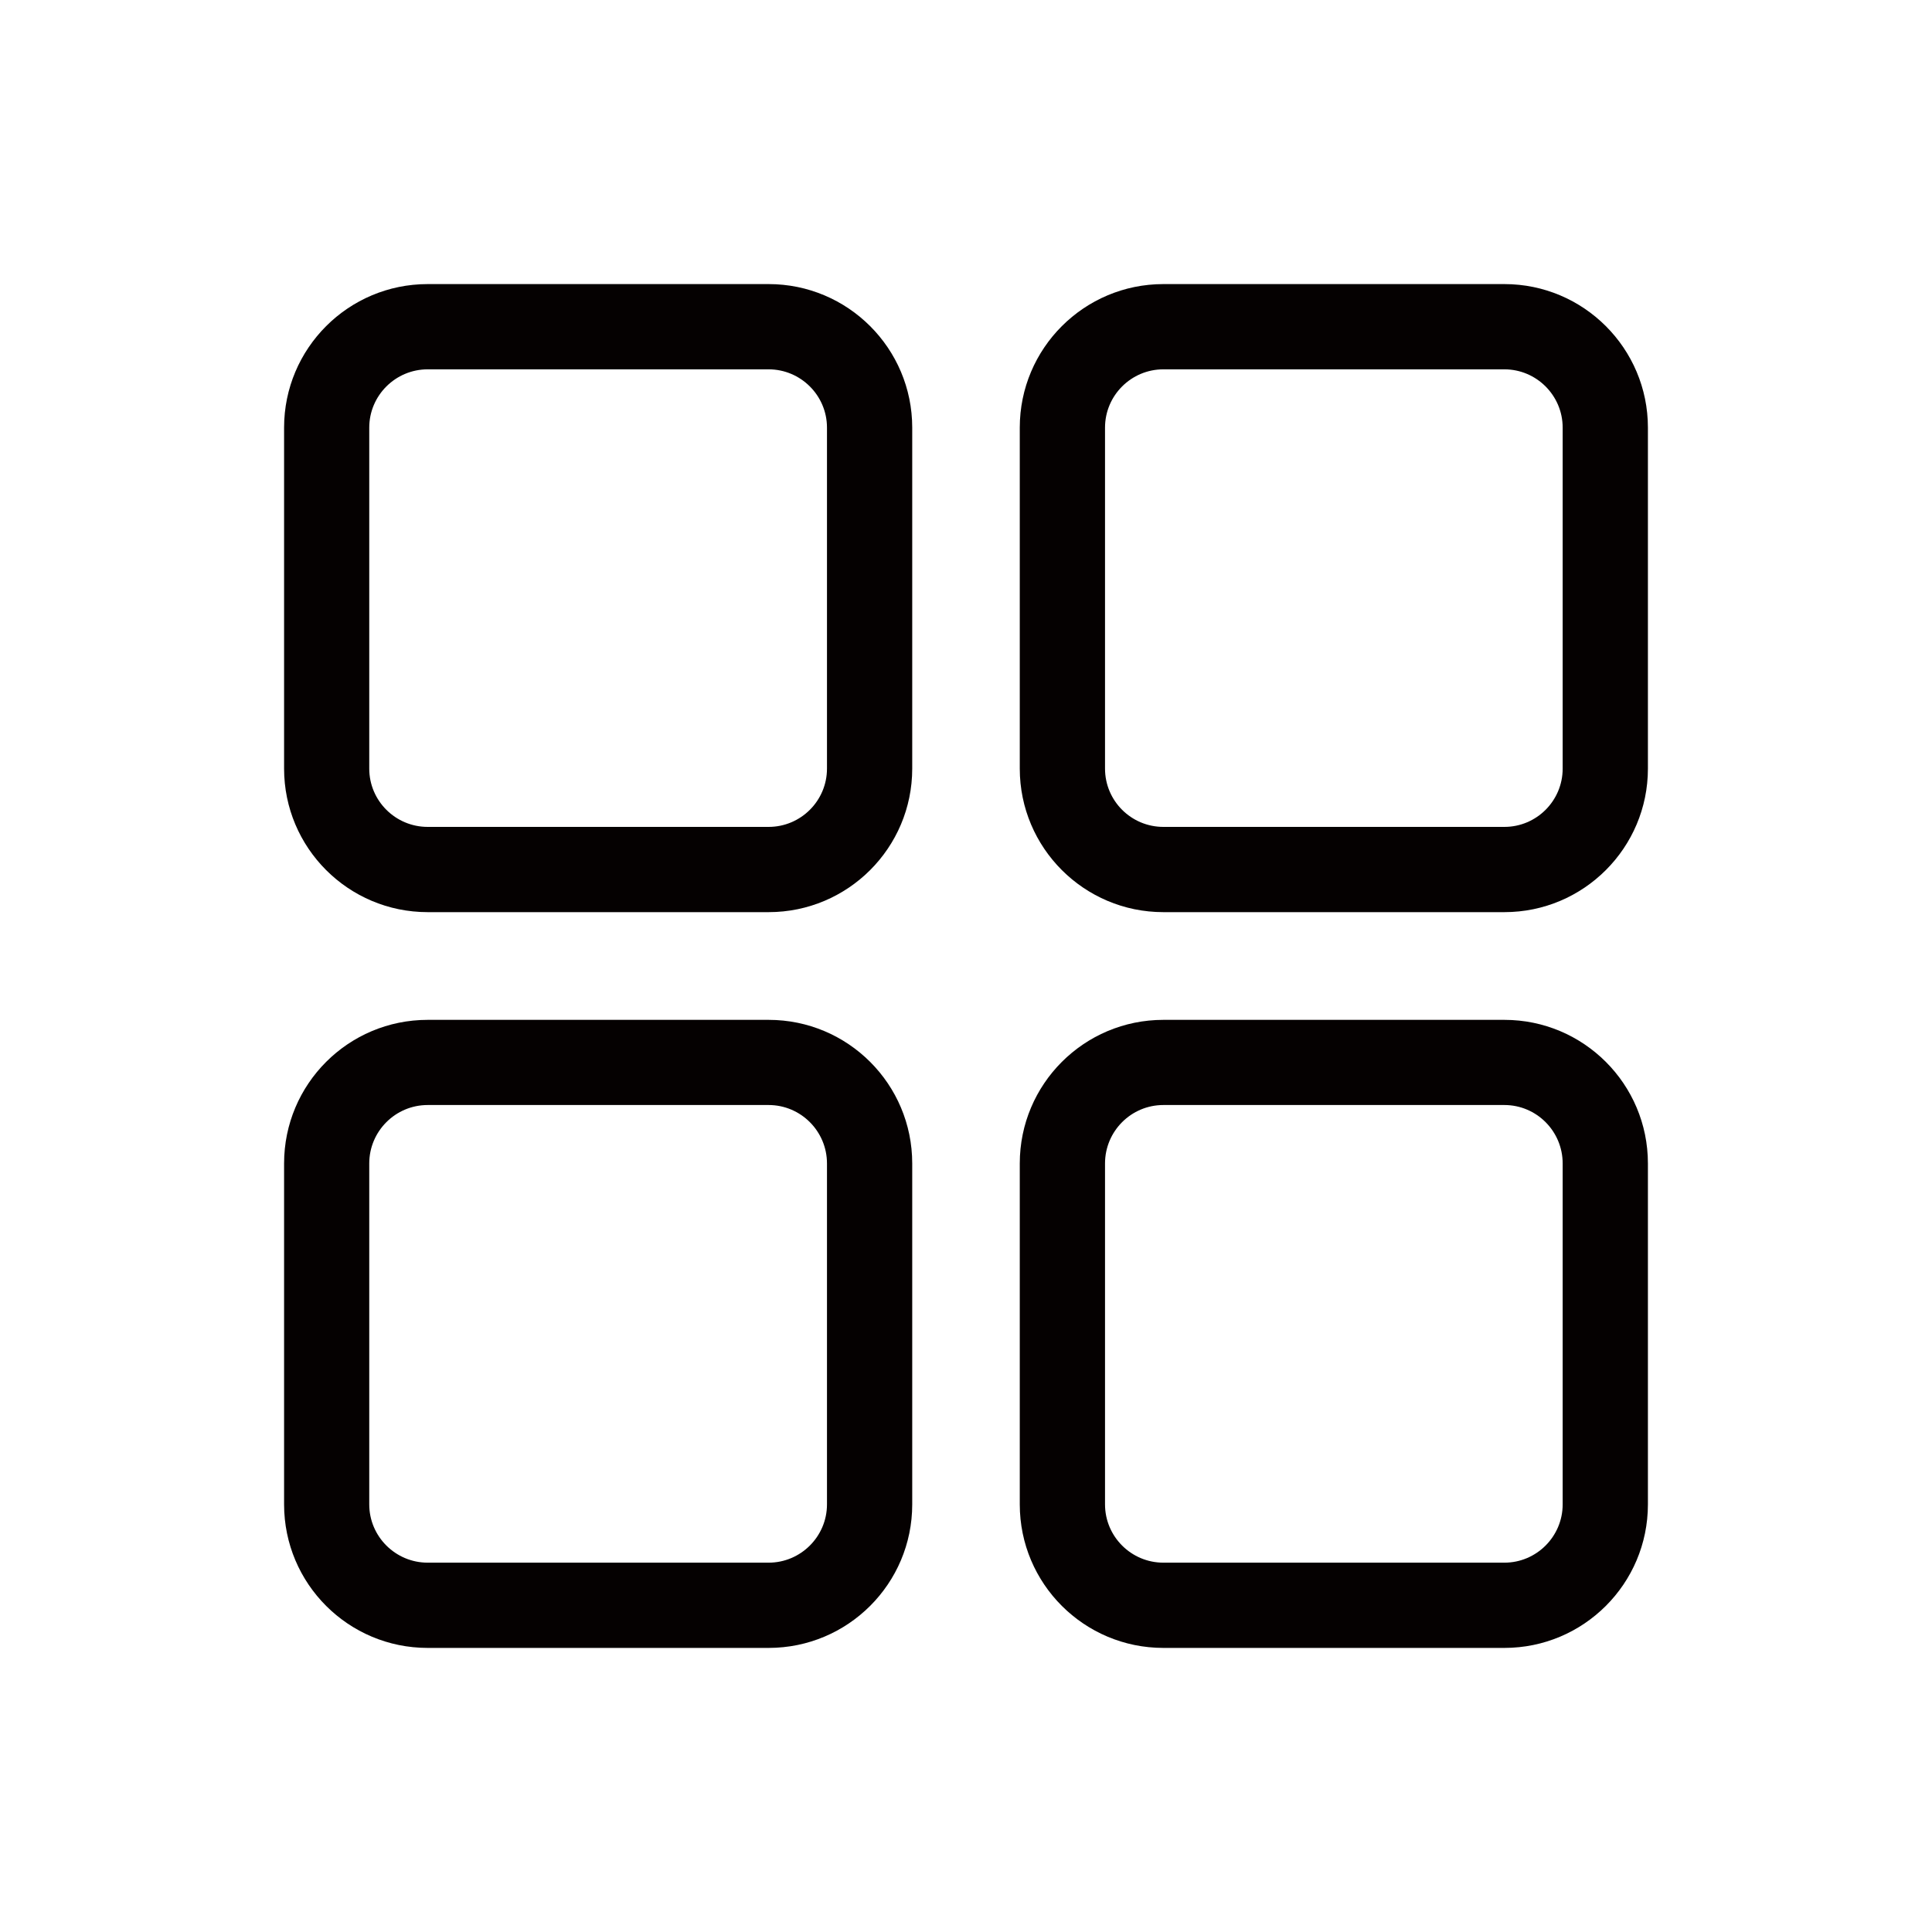
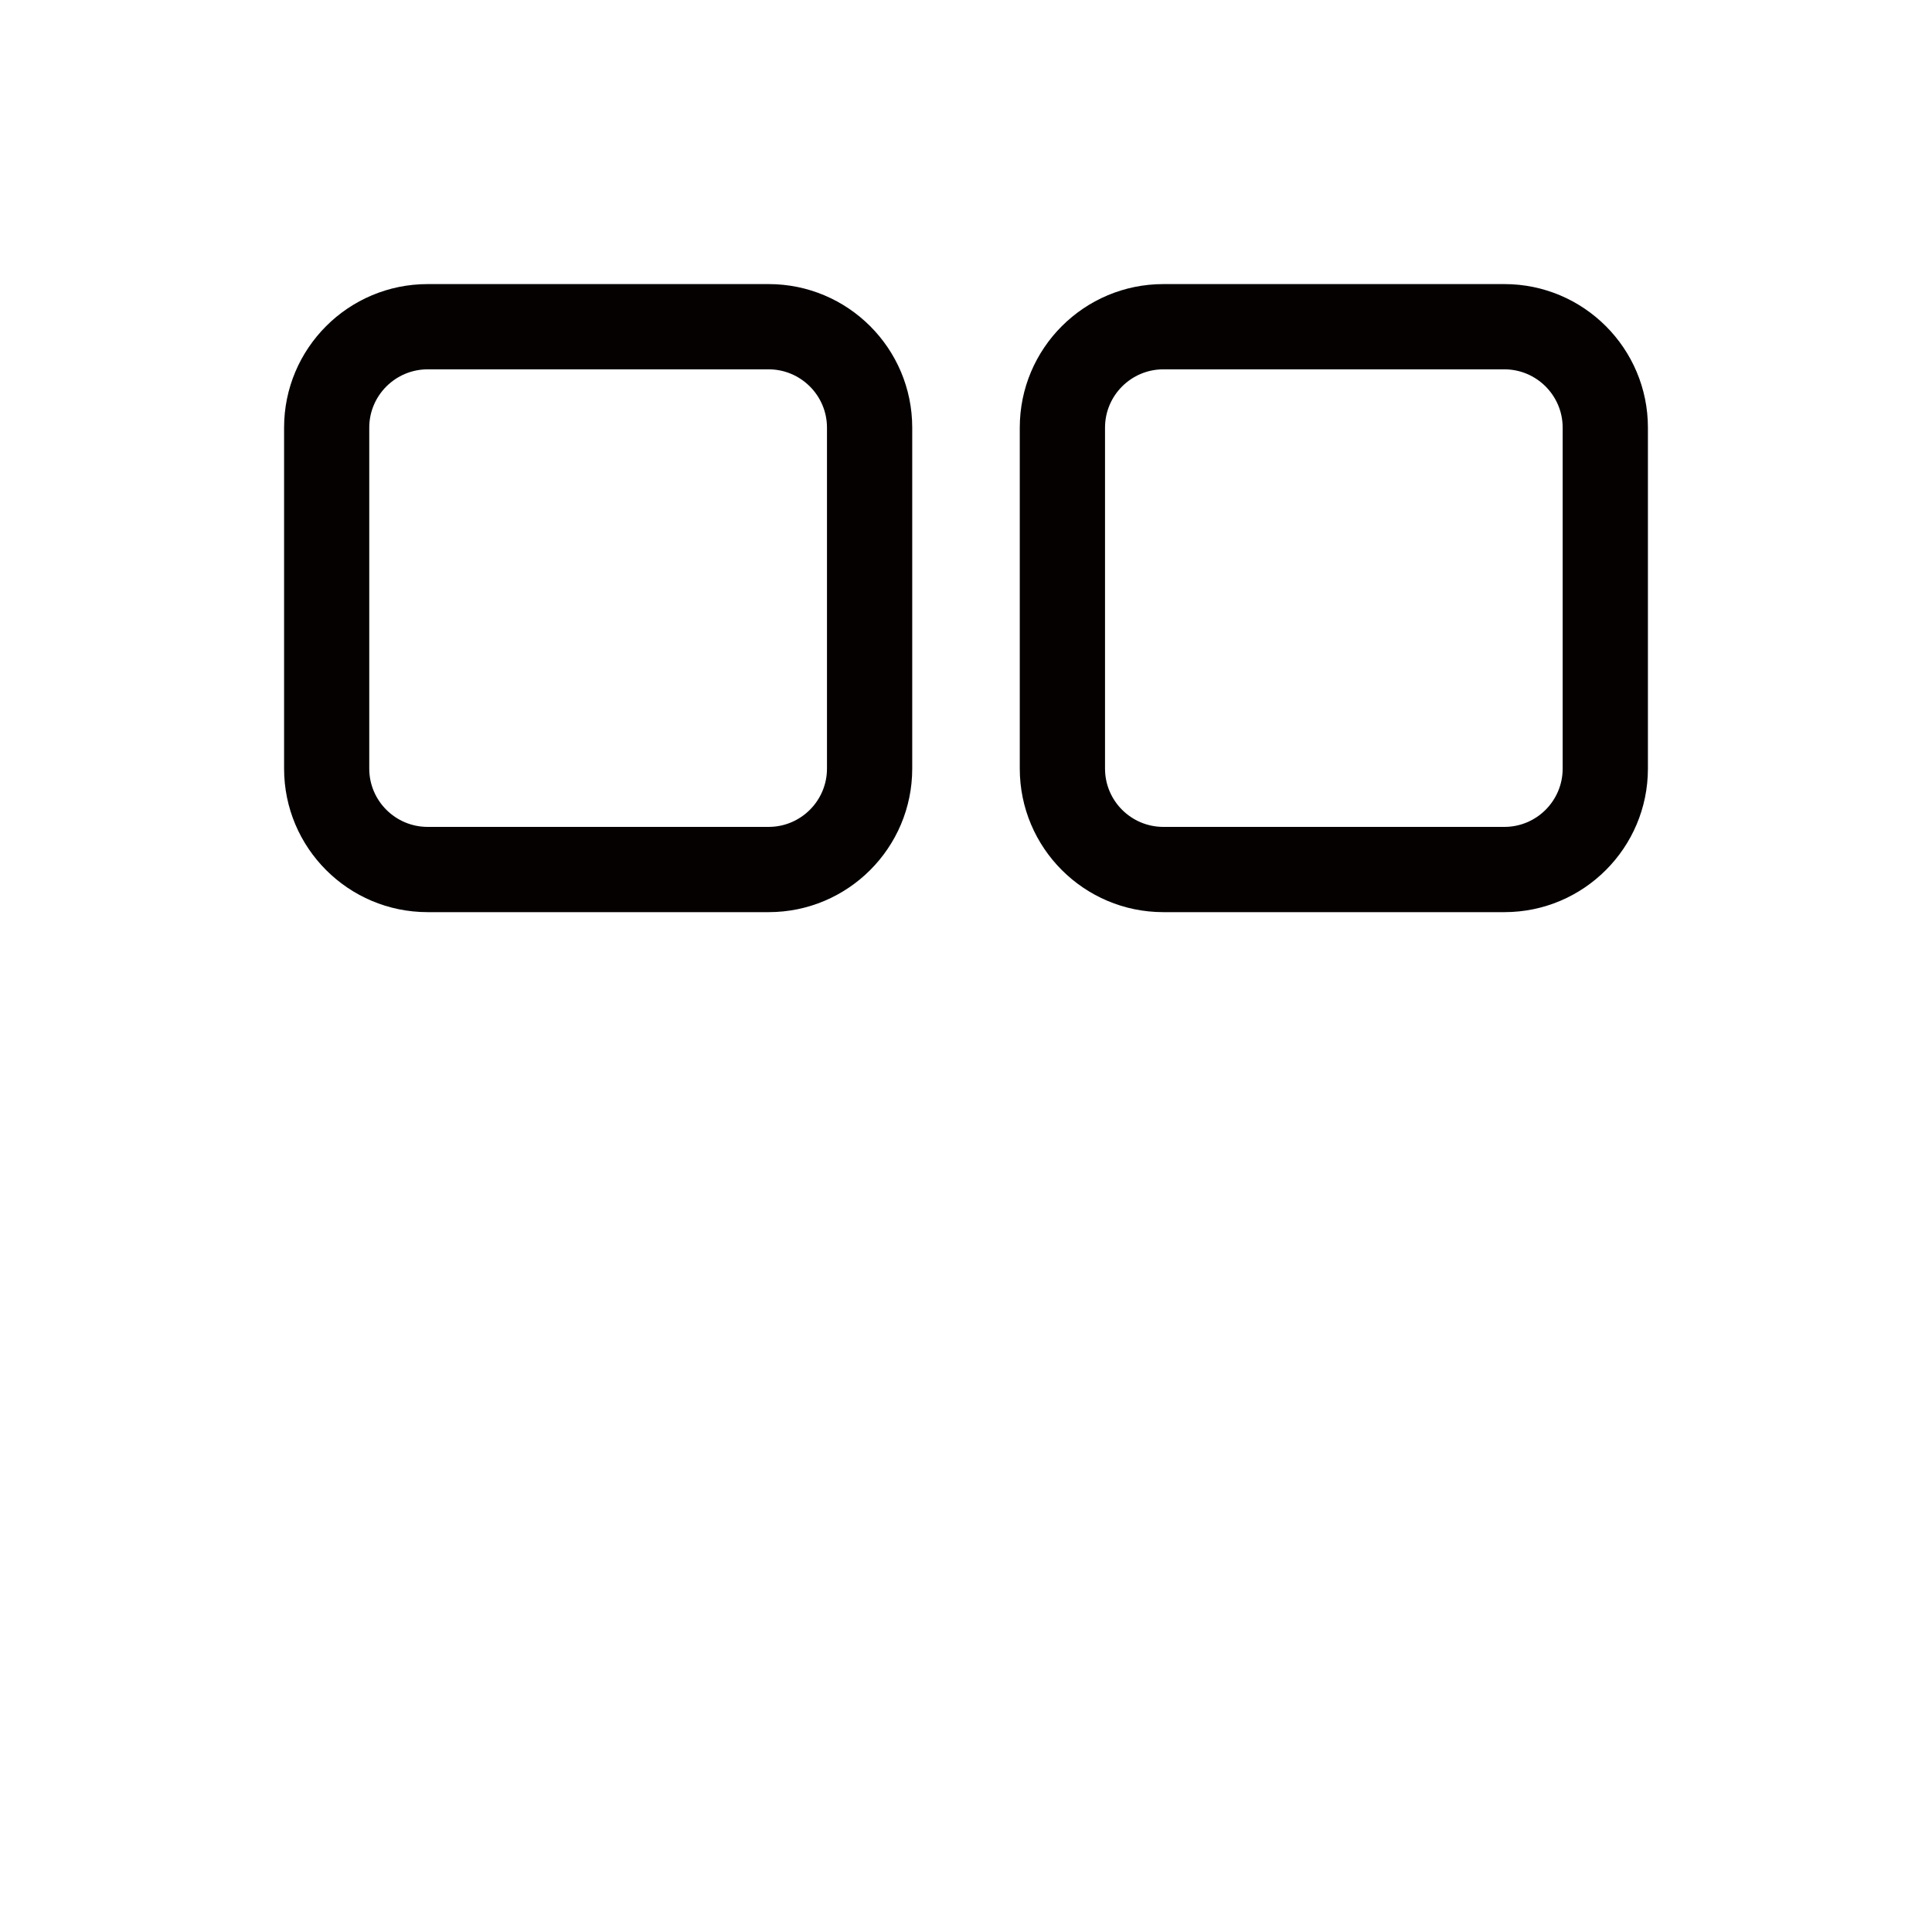
<svg xmlns="http://www.w3.org/2000/svg" width="24px" height="24px" viewBox="0 0 24 24" version="1.1">
  <title>编组 15备份</title>
  <g id="My-account" stroke="none" stroke-width="1" fill="none" fill-rule="evenodd">
    <g id="icon" transform="translate(-638, -70)">
      <g id="编组-15备份" transform="translate(638, 70)">
        <rect id="矩形备份-19" x="0" y="0" width="24" height="24" />
        <g id="编组" transform="translate(3, 3)" fill="#050101">
-           <path d="M6.548,9.669 L2.313,9.669 C1.327,9.669 0.529,10.467 0.529,11.453 L0.529,15.688 C0.529,16.673 1.327,17.471 2.313,17.471 L6.548,17.471 C7.533,17.471 8.332,16.673 8.332,15.688 L8.332,11.453 C8.332,10.467 7.533,9.669 6.548,9.669 M6.548,10.727 C6.947,10.727 7.273,11.052 7.273,11.453 L7.273,15.688 C7.273,16.087 6.947,16.412 6.548,16.412 L2.313,16.412 C1.913,16.412 1.587,16.087 1.587,15.688 L1.587,11.453 C1.587,11.052 1.913,10.727 2.313,10.727 L6.548,10.727" id="Fill-1" />
-           <path d="M15.688,9.669 L11.452,9.669 C10.467,9.669 9.668,10.467 9.668,11.453 L9.668,15.688 C9.668,16.673 10.467,17.471 11.452,17.471 L15.688,17.471 C16.672,17.471 17.471,16.673 17.471,15.688 L17.471,11.453 C17.471,10.467 16.672,9.669 15.688,9.669 M15.688,10.727 C16.087,10.727 16.412,11.052 16.412,11.453 L16.412,15.688 C16.412,16.087 16.087,16.412 15.688,16.412 L11.452,16.412 C11.052,16.412 10.727,16.087 10.727,15.688 L10.727,11.453 C10.727,11.052 11.052,10.727 11.452,10.727 L15.688,10.727" id="Fill-3" />
          <path d="M15.688,0.529 L11.452,0.529 C10.467,0.529 9.668,1.328 9.668,2.312 L9.668,6.548 C9.668,7.532 10.467,8.331 11.452,8.331 L15.688,8.331 C16.672,8.331 17.471,7.532 17.471,6.548 L17.471,2.312 C17.471,1.328 16.672,0.529 15.688,0.529 M15.688,1.588 C16.087,1.588 16.412,1.913 16.412,2.312 L16.412,6.548 C16.412,6.948 16.087,7.272 15.688,7.272 L11.452,7.272 C11.052,7.272 10.727,6.948 10.727,6.548 L10.727,2.312 C10.727,1.913 11.052,1.588 11.452,1.588 L15.688,1.588" id="Fill-5" />
          <path d="M6.548,0.529 L2.313,0.529 C1.327,0.529 0.529,1.328 0.529,2.312 L0.529,6.548 C0.529,7.532 1.327,8.331 2.313,8.331 L6.548,8.331 C7.533,8.331 8.332,7.532 8.332,6.548 L8.332,2.312 C8.332,1.328 7.533,0.529 6.548,0.529 M6.548,1.588 C6.947,1.588 7.273,1.913 7.273,2.312 L7.273,6.548 C7.273,6.948 6.947,7.272 6.548,7.272 L2.313,7.272 C1.913,7.272 1.587,6.948 1.587,6.548 L1.587,2.312 C1.587,1.913 1.913,1.588 2.313,1.588 L6.548,1.588" id="Fill-7" />
        </g>
      </g>
    </g>
  </g>
</svg>